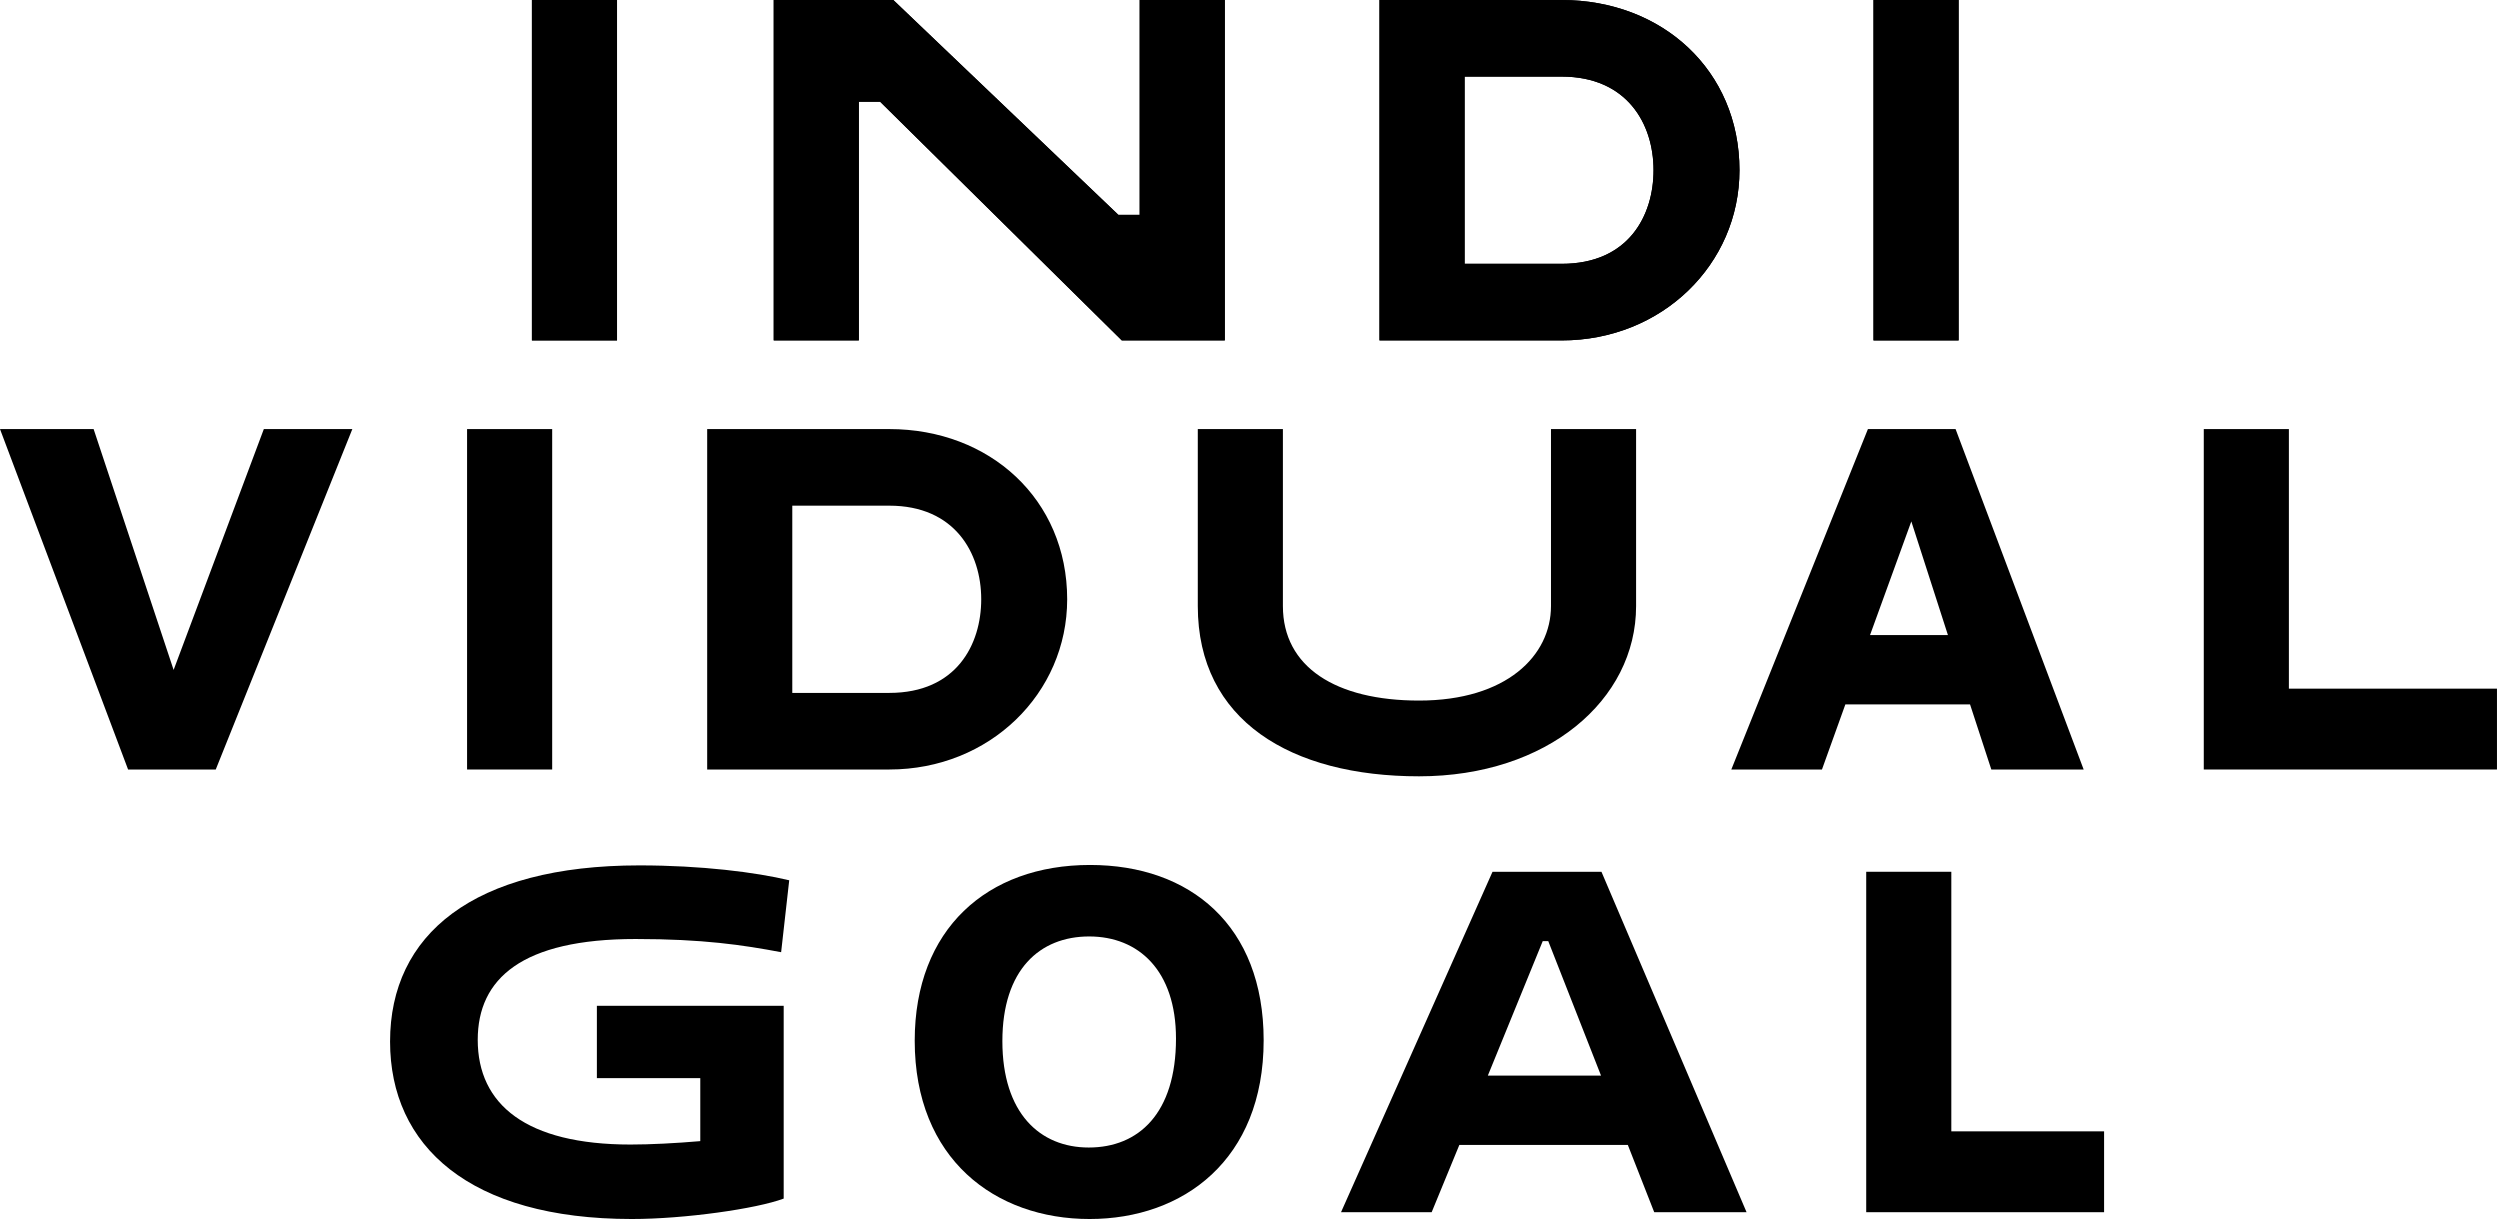
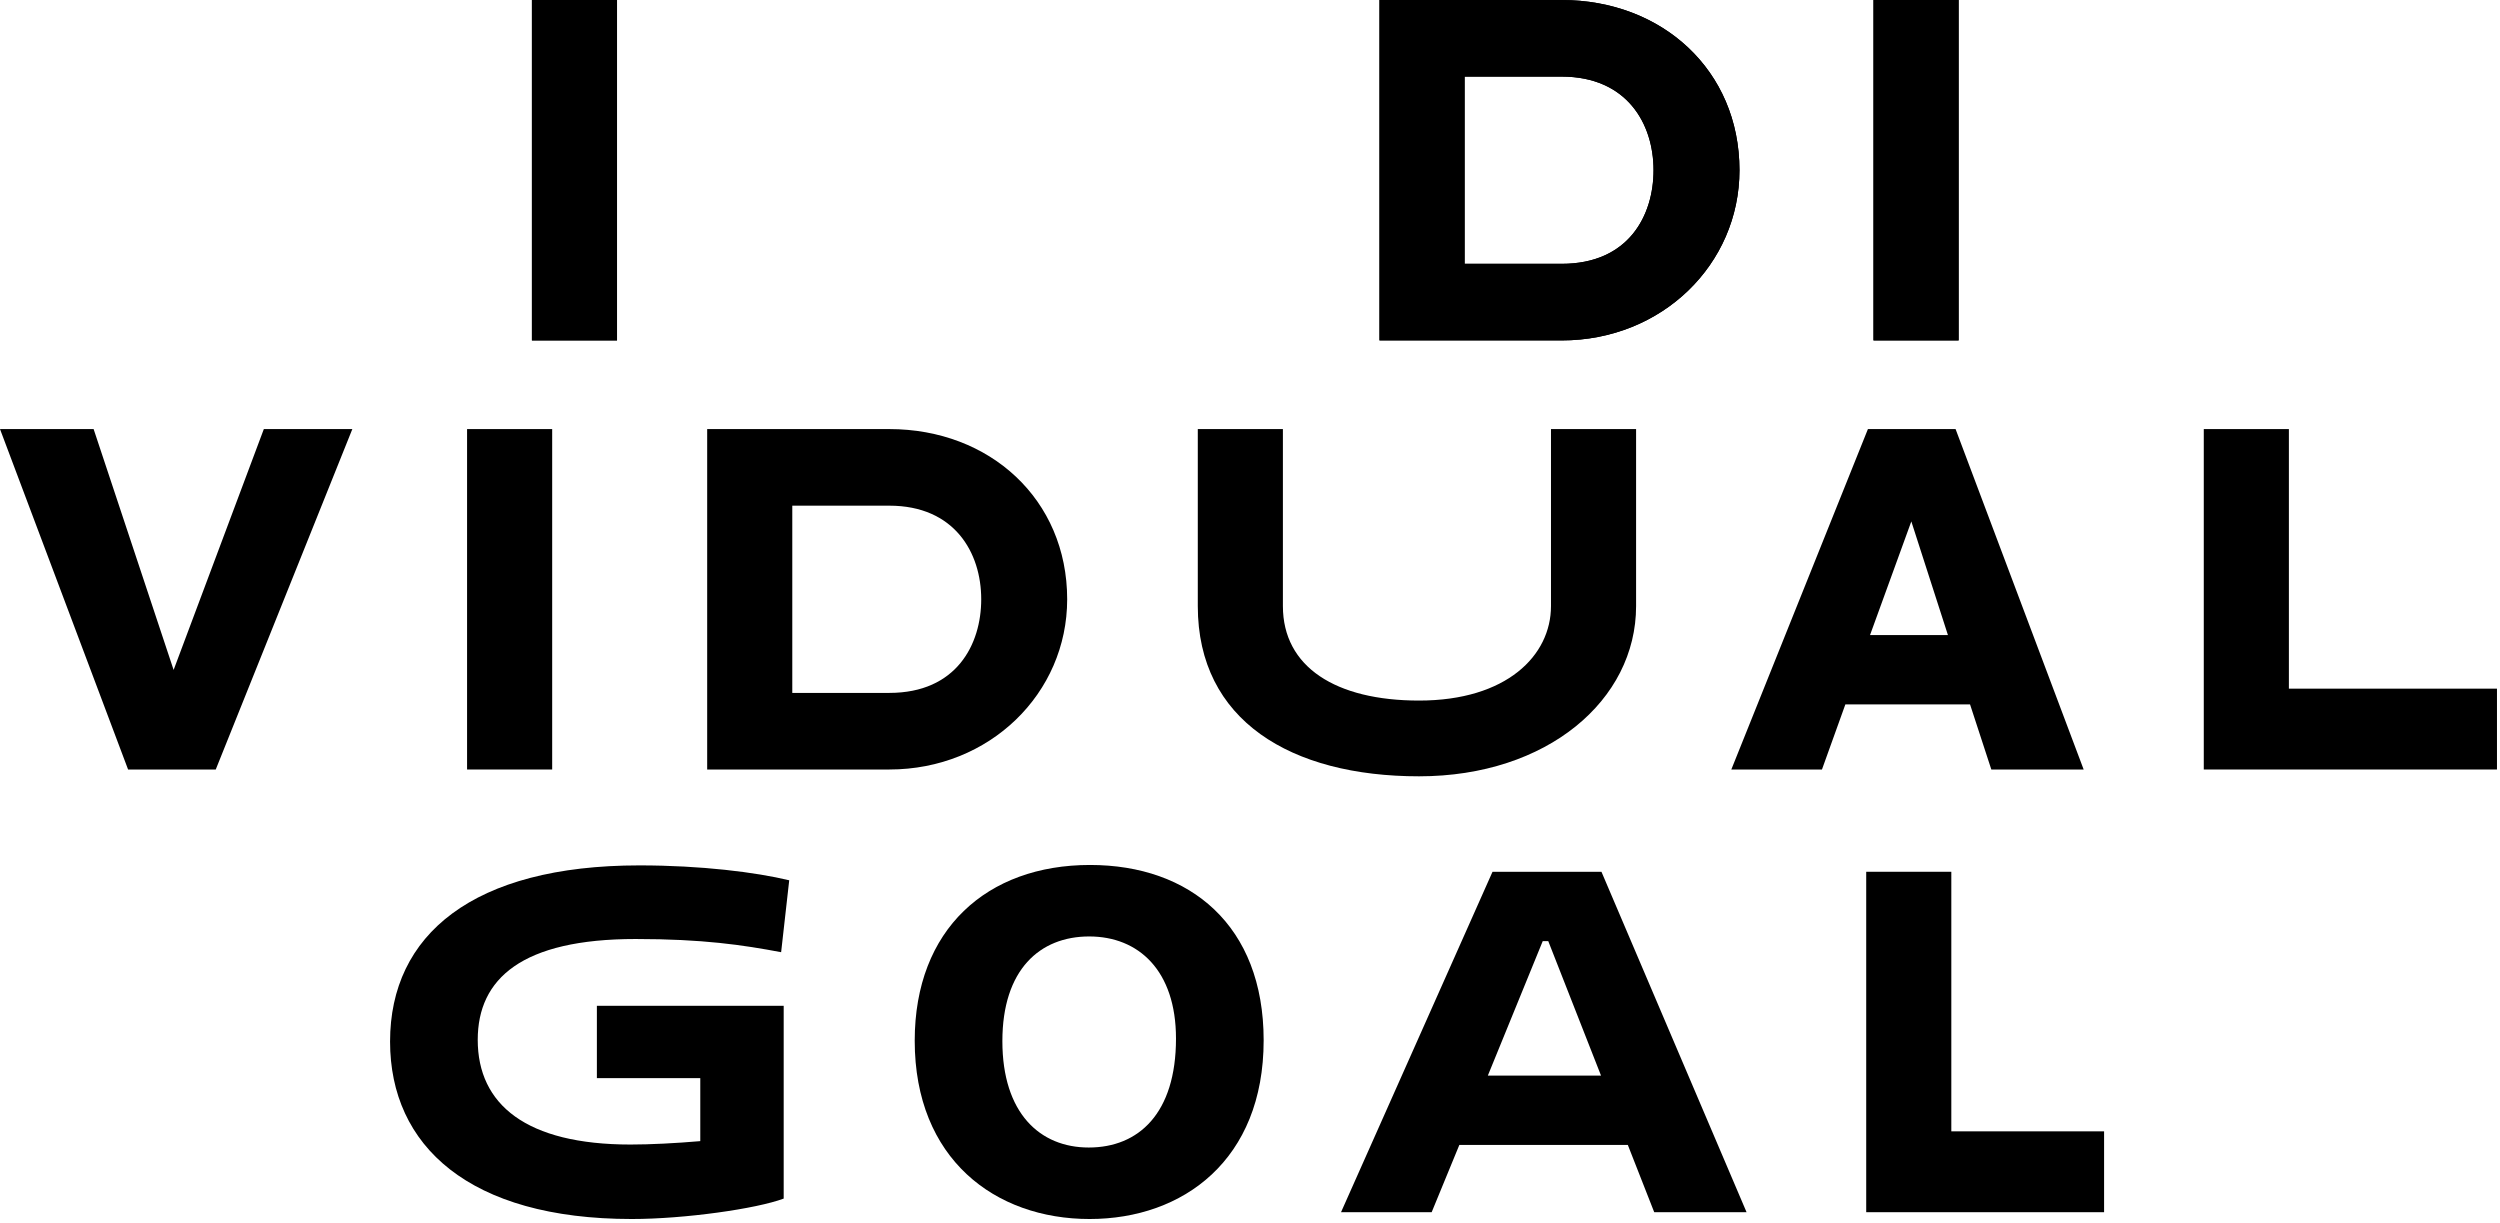
<svg xmlns="http://www.w3.org/2000/svg" width="282" height="138" viewBox="0 0 282 138" fill="none">
  <path d="M67.328 121.616V113.456H88.4V135.2C85.328 136.352 77.216 137.504 71.264 137.504C52.928 137.504 44 129.248 44 117.488C44 105.44 53.36 97.616 72.128 97.616C79.088 97.616 85.232 98.384 89.024 99.296L88.112 107.408C83.792 106.592 79.28 105.92 71.696 105.92C58.88 105.92 53.888 110.384 53.888 117.296C53.888 124.592 59.36 129.104 71.12 129.104C73.328 129.104 76.208 128.96 78.992 128.72V121.616H67.328Z" fill="black" />
  <path d="M103.18 117.392C103.18 104.816 111.34 97.568 122.956 97.568C134.236 97.568 142.54 104.384 142.54 117.344C142.54 130.832 133.468 137.504 122.908 137.504C112.252 137.504 103.18 130.736 103.18 117.392ZM113.068 117.44C113.068 125.552 117.292 129.44 122.812 129.44C128.428 129.44 132.652 125.6 132.652 117.152C132.652 109.472 128.428 105.632 122.86 105.632C117.292 105.632 113.068 109.376 113.068 117.44Z" fill="black" />
  <path d="M186.596 136.736L183.62 129.152H164.612L161.492 136.736H151.268L168.356 98.336H180.644L197.012 136.736H186.596ZM174.02 106.16L167.828 121.328H180.596L174.644 106.16H174.02Z" fill="black" />
  <path d="M210.509 136.736V98.336H220.109V112.976V127.616H237.341V136.736H210.509Z" fill="black" />
  <path d="M39.744 48.4L24.336 86.8H14.448L0 48.4H10.56L19.584 75.568L29.76 48.4H39.744Z" fill="black" />
  <path d="M52.686 86.8V48.4H62.286V86.8H52.686Z" fill="black" />
  <path d="M79.77 86.8V48.4H100.314C111.642 48.4 120.378 56.32 120.378 67.6C120.378 78.208 111.642 86.8 100.314 86.8H79.77ZM100.314 57.04H89.37V78.16H100.314C107.898 78.16 110.682 72.688 110.682 67.6C110.682 62.32 107.658 57.04 100.314 57.04Z" fill="black" />
  <path d="M174.951 48.4H184.551V68.368C184.551 78.976 174.519 87.568 160.071 87.568C145.623 87.568 135.111 81.28 135.111 68.368V48.4H144.711V68.368C144.711 75.232 150.663 79.024 160.071 79.024C169.959 79.024 174.951 73.936 174.951 68.368V48.4Z" fill="black" />
  <path d="M224.621 86.8L222.221 79.456H208.157L205.517 86.8H195.293L210.701 48.4H220.589L235.037 86.8H224.621ZM215.597 58.816L210.941 71.632H219.725L215.597 58.816Z" fill="black" />
  <path d="M248.586 86.8V48.4H258.186V77.68H281.658V86.8H248.586Z" fill="black" />
  <path d="M60 38.4V0H69.6V38.4H60Z" fill="black" />
-   <path d="M126.54 38.4L99.276 11.472H96.876V38.4H87.276V0H100.764L126.156 24.24H128.556V0H138.156V38.4H126.54Z" fill="black" />
  <path d="M155.606 38.4V0H176.15C187.478 0 196.214 7.92 196.214 19.2C196.214 29.808 187.478 38.4 176.15 38.4H155.606ZM176.15 8.64H165.206V29.76H176.15C183.734 29.76 186.518 24.288 186.518 19.2C186.518 13.92 183.494 8.64 176.15 8.64Z" fill="black" />
  <path d="M211.331 38.4V0H220.931V38.4H211.331Z" fill="black" />
  <path d="M60 38.4V0H69.6V38.4H60Z" fill="black" />
-   <path d="M126.54 38.4L99.276 11.472H96.876V38.4H87.276V0H100.764L126.156 24.24H128.556V0H138.156V38.4H126.54Z" fill="black" />
  <path d="M155.606 38.4V0H176.15C187.478 0 196.214 7.92 196.214 19.2C196.214 29.808 187.478 38.4 176.15 38.4H155.606ZM176.15 8.64H165.206V29.76H176.15C183.734 29.76 186.518 24.288 186.518 19.2C186.518 13.92 183.494 8.64 176.15 8.64Z" fill="black" />
  <path d="M211.331 38.4V0H220.931V38.4H211.331Z" fill="black" />
</svg>